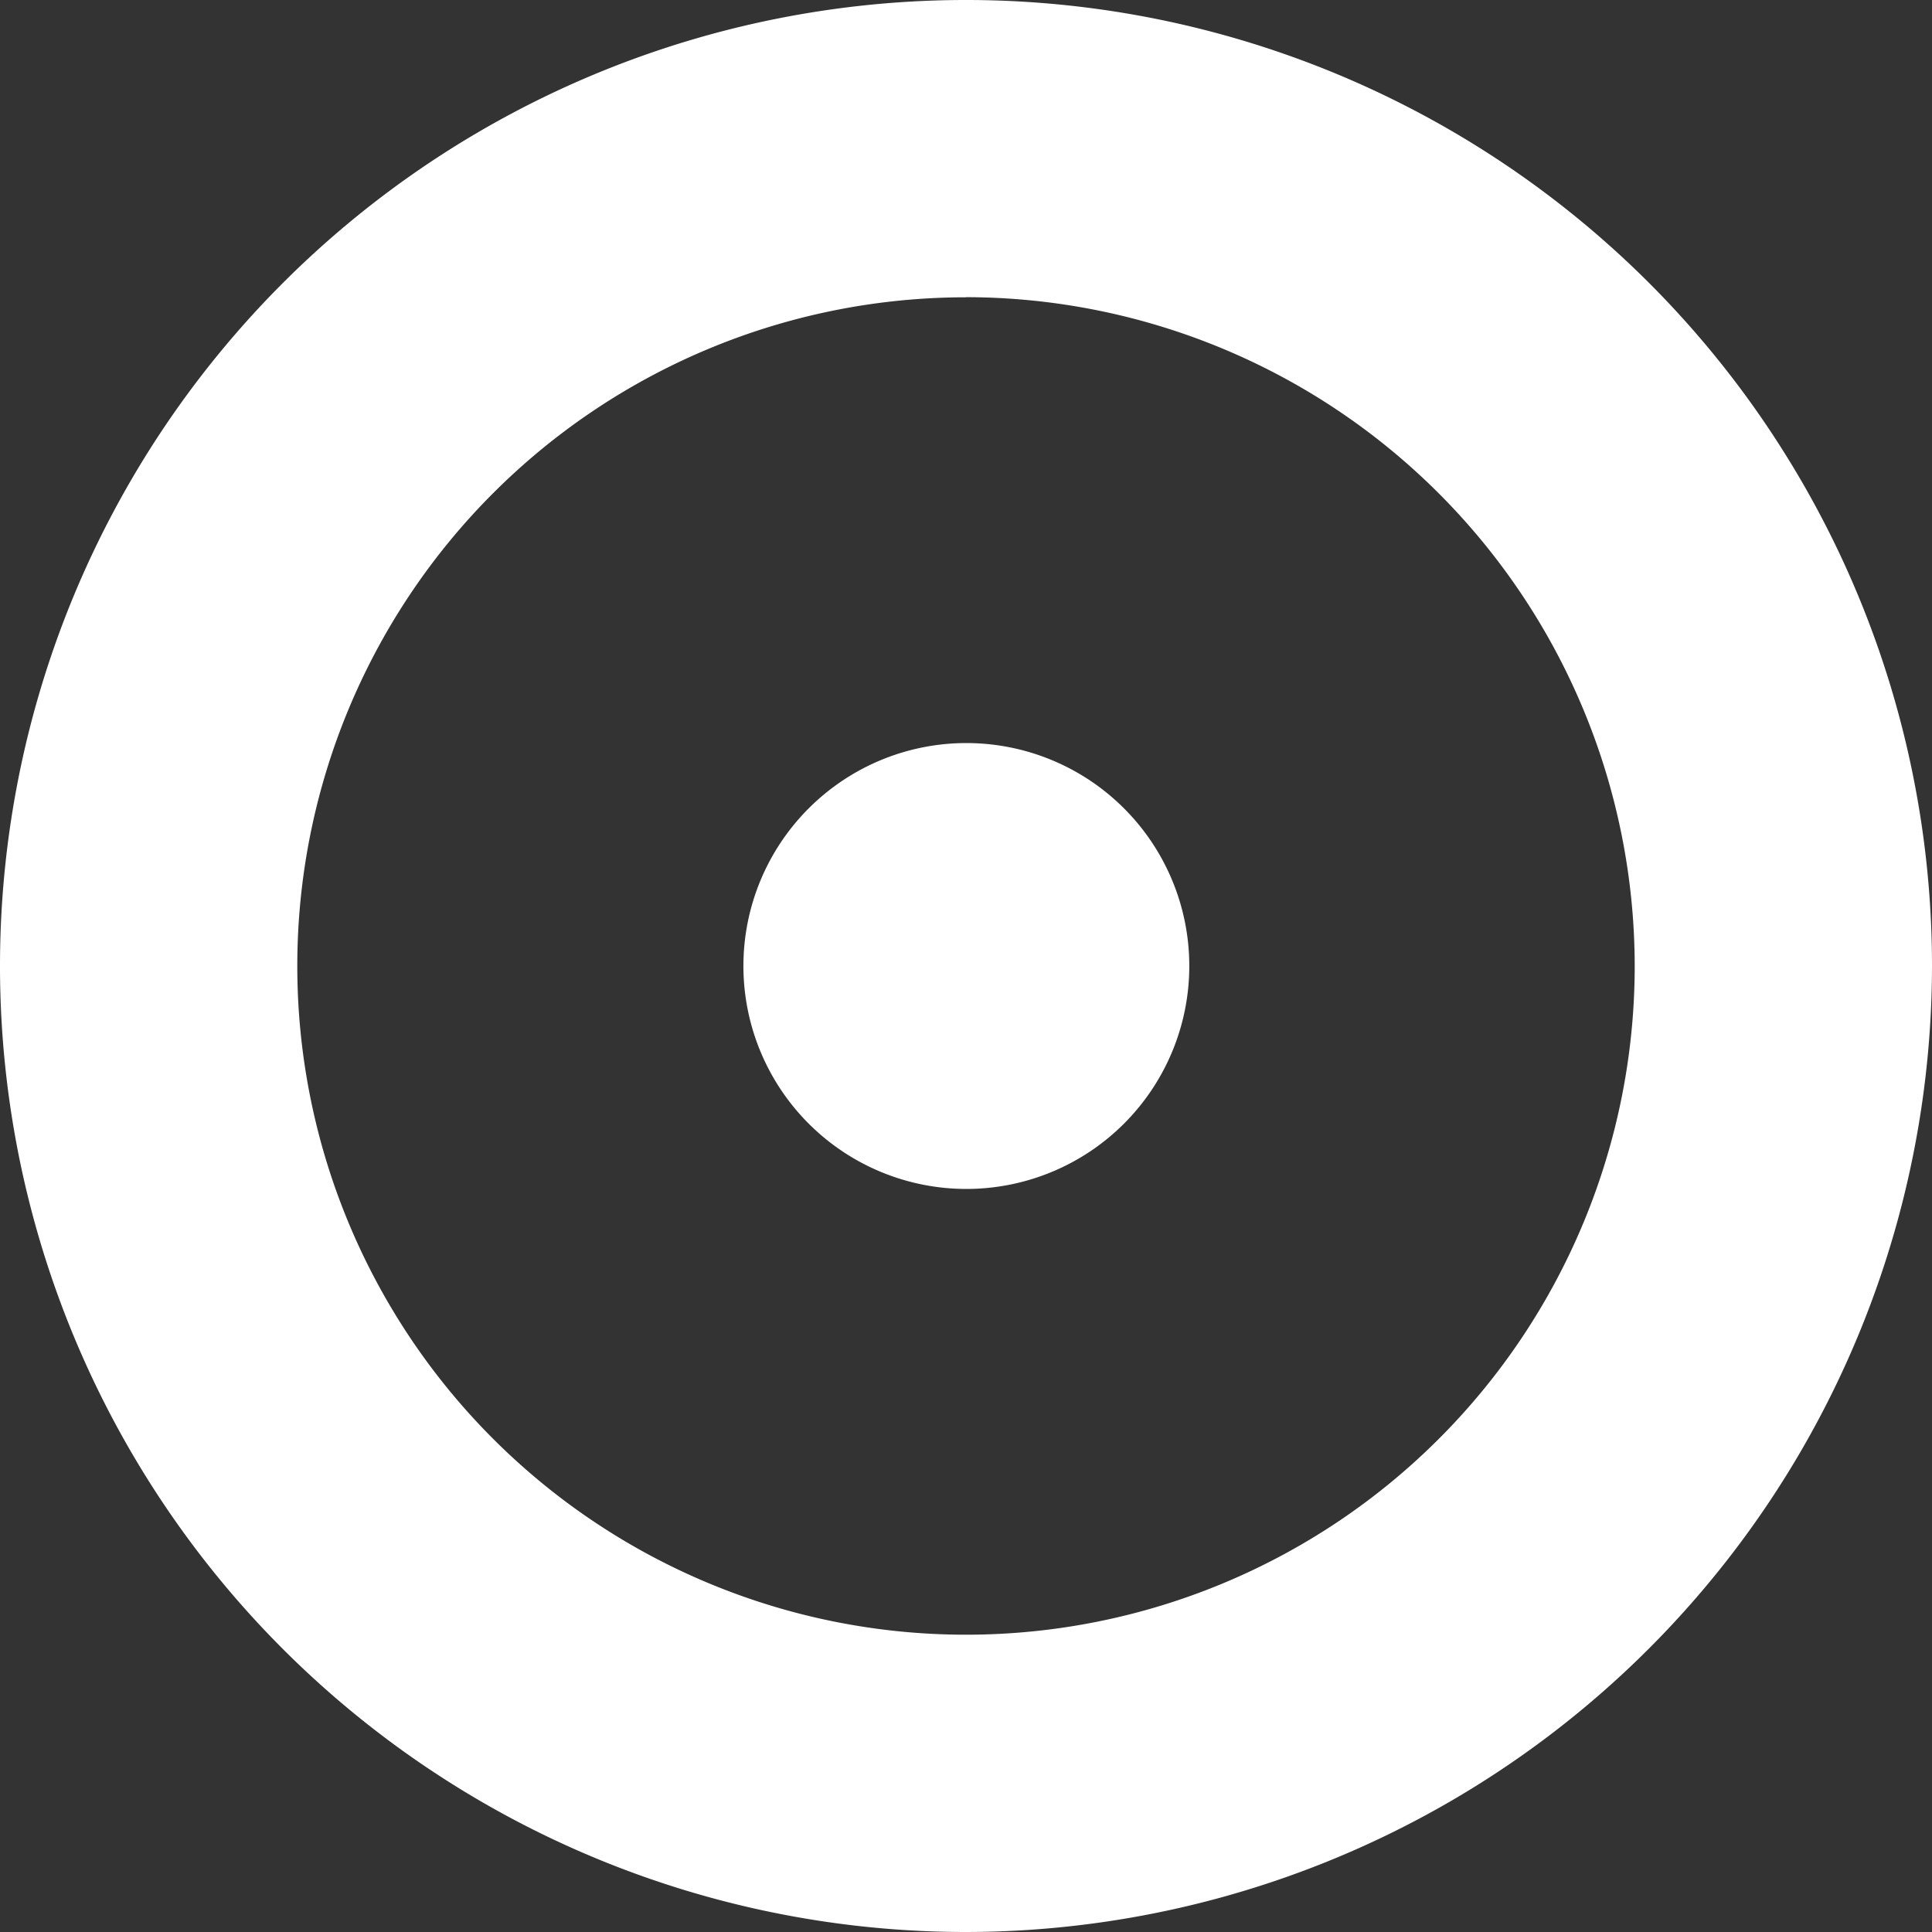
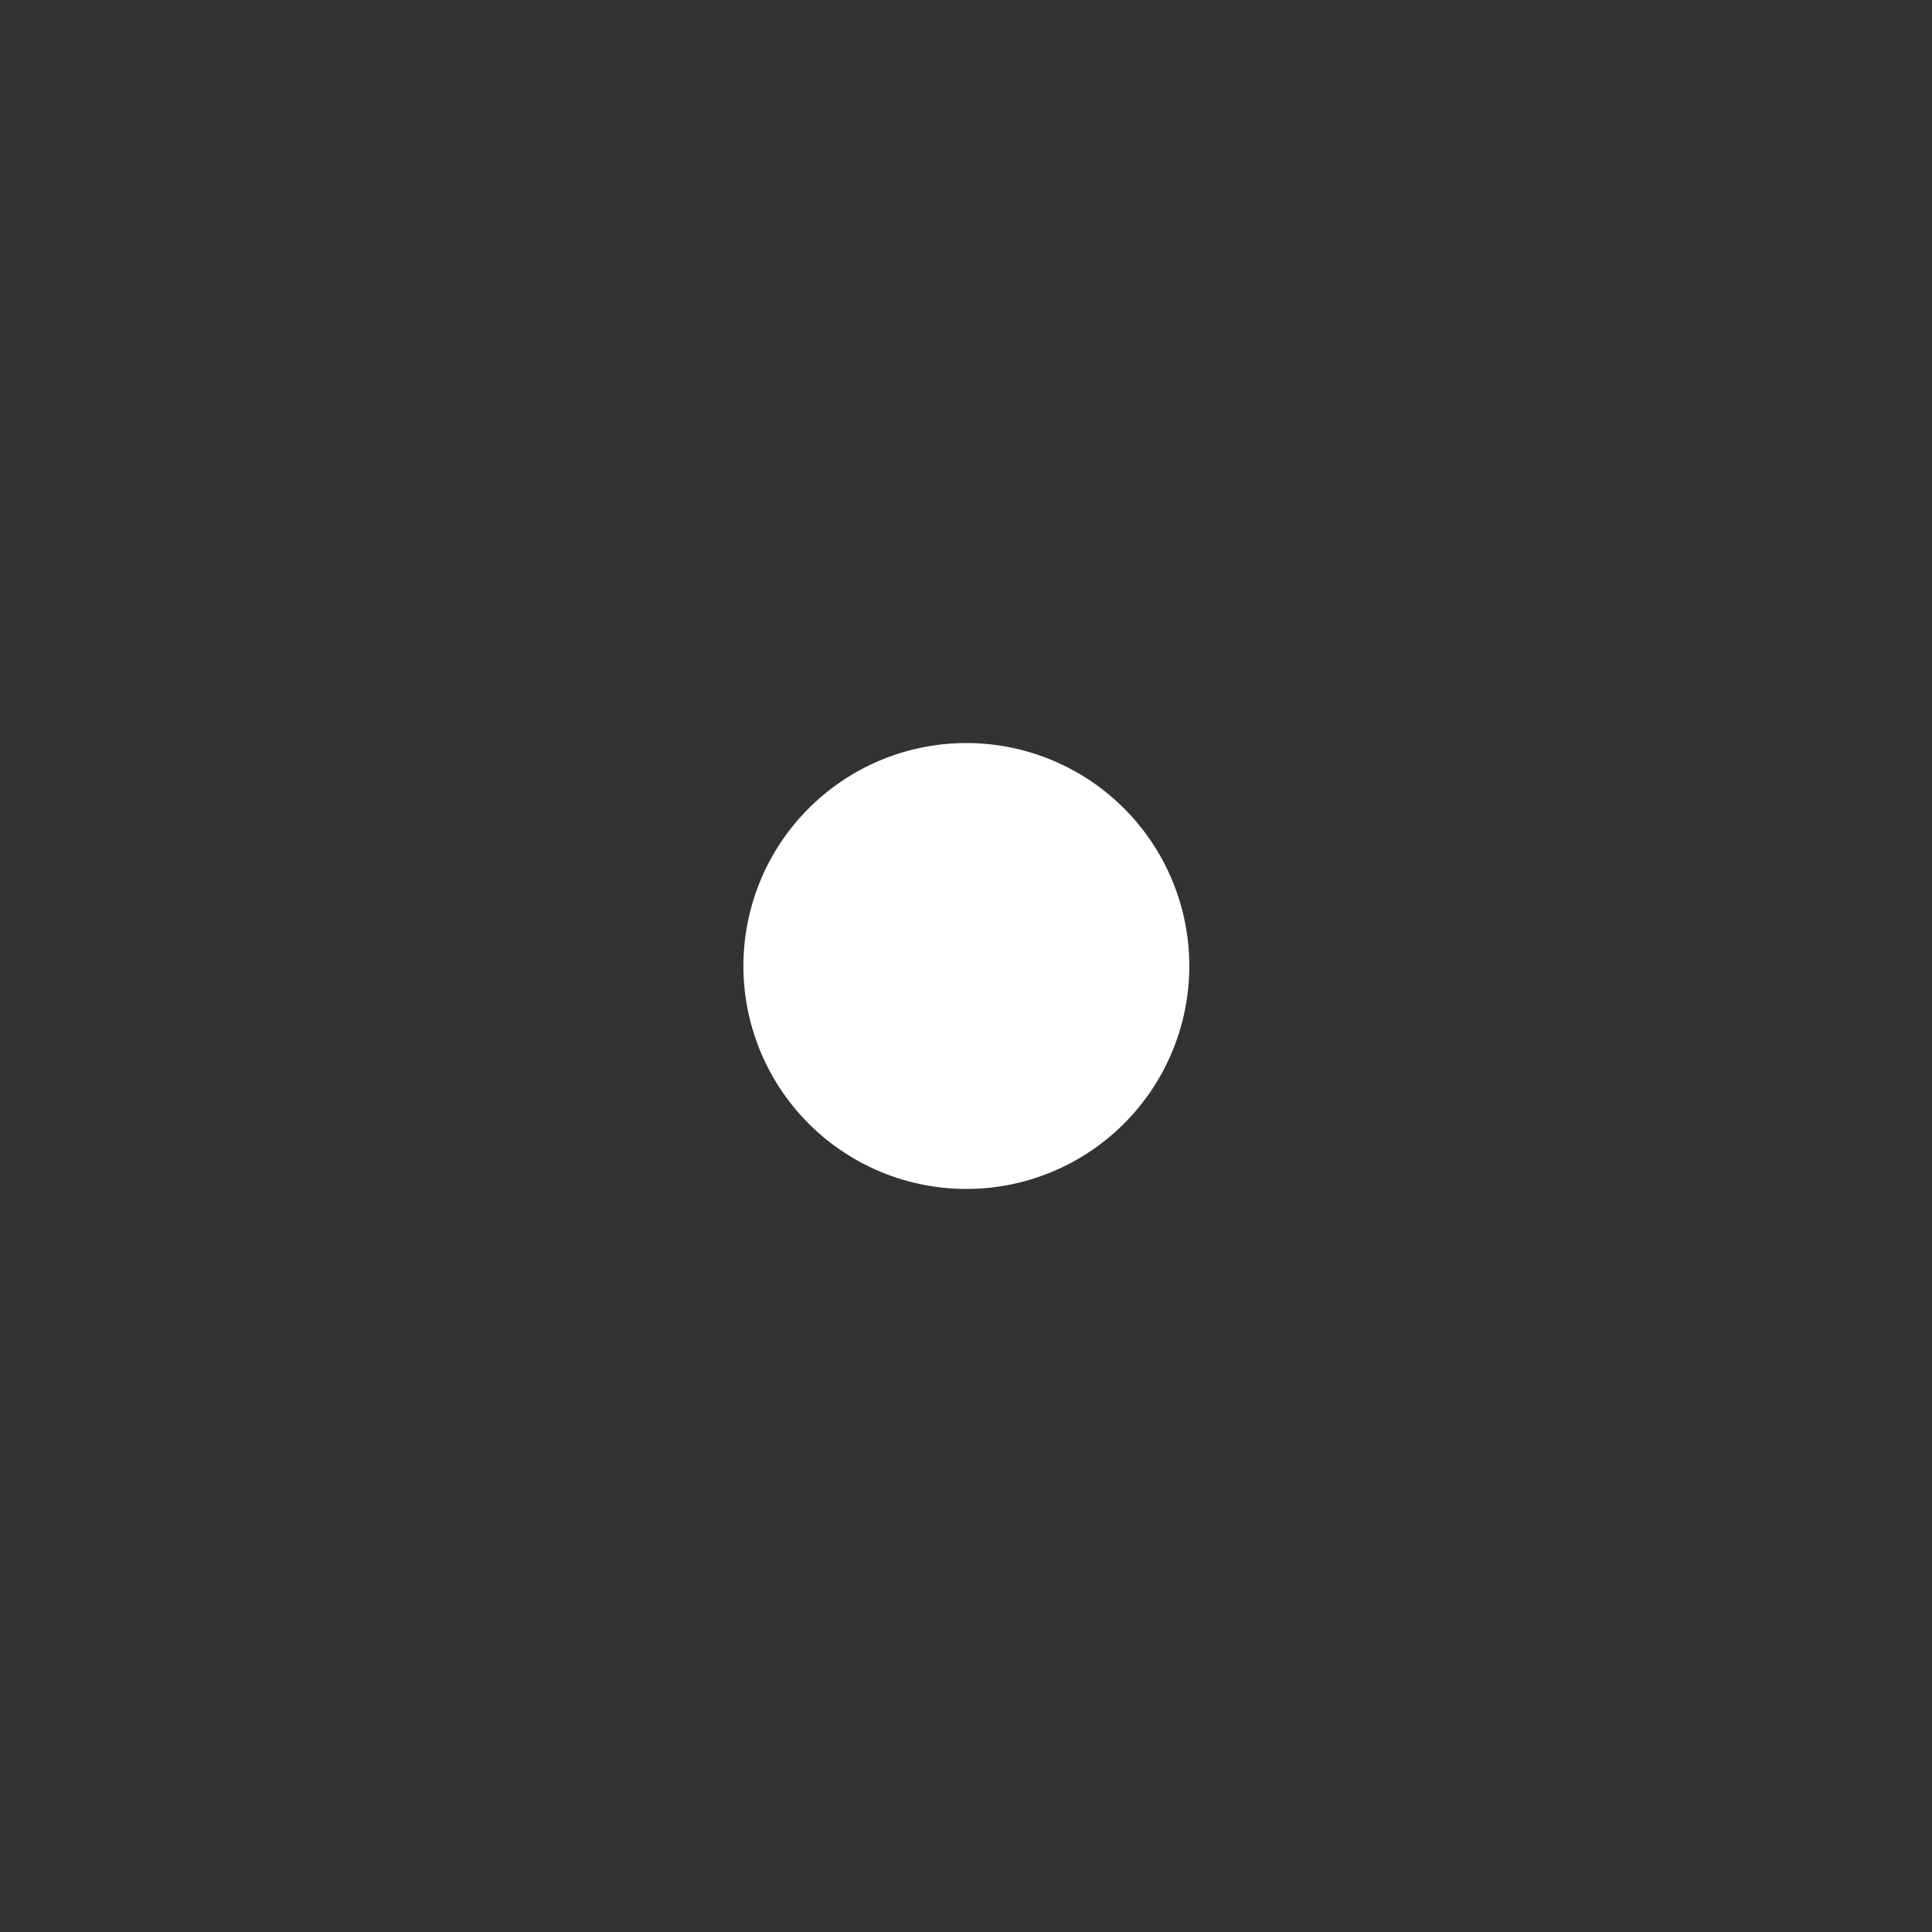
<svg xmlns="http://www.w3.org/2000/svg" viewBox="0 0 16.37 16.37">
  <rect x="0" y="0" width="16.37" height="16.37" fill="#333333" stroke="none" />
  <g id="Group_5343" data-name="Group 5343" transform="translate(-1096.608 -776.645)">
-     <path id="Path_321" data-name="Path 321" d="M1104.793,793.015a8.185,8.185,0,1,1,8.185-8.185A8.194,8.194,0,0,1,1104.793,793.015Zm0-13.851a5.666,5.666,0,1,0,5.666,5.666A5.672,5.672,0,0,0,1104.793,779.163Z" transform="translate(0)" fill="#fff" />
    <path id="Path_317" data-name="Path 317" d="M1103.5,781.645a1.889,1.889,0,1,1-1.889,1.889A1.889,1.889,0,0,1,1103.5,781.645Z" transform="translate(1.296 1.296)" fill="#fff" />
  </g>
</svg>